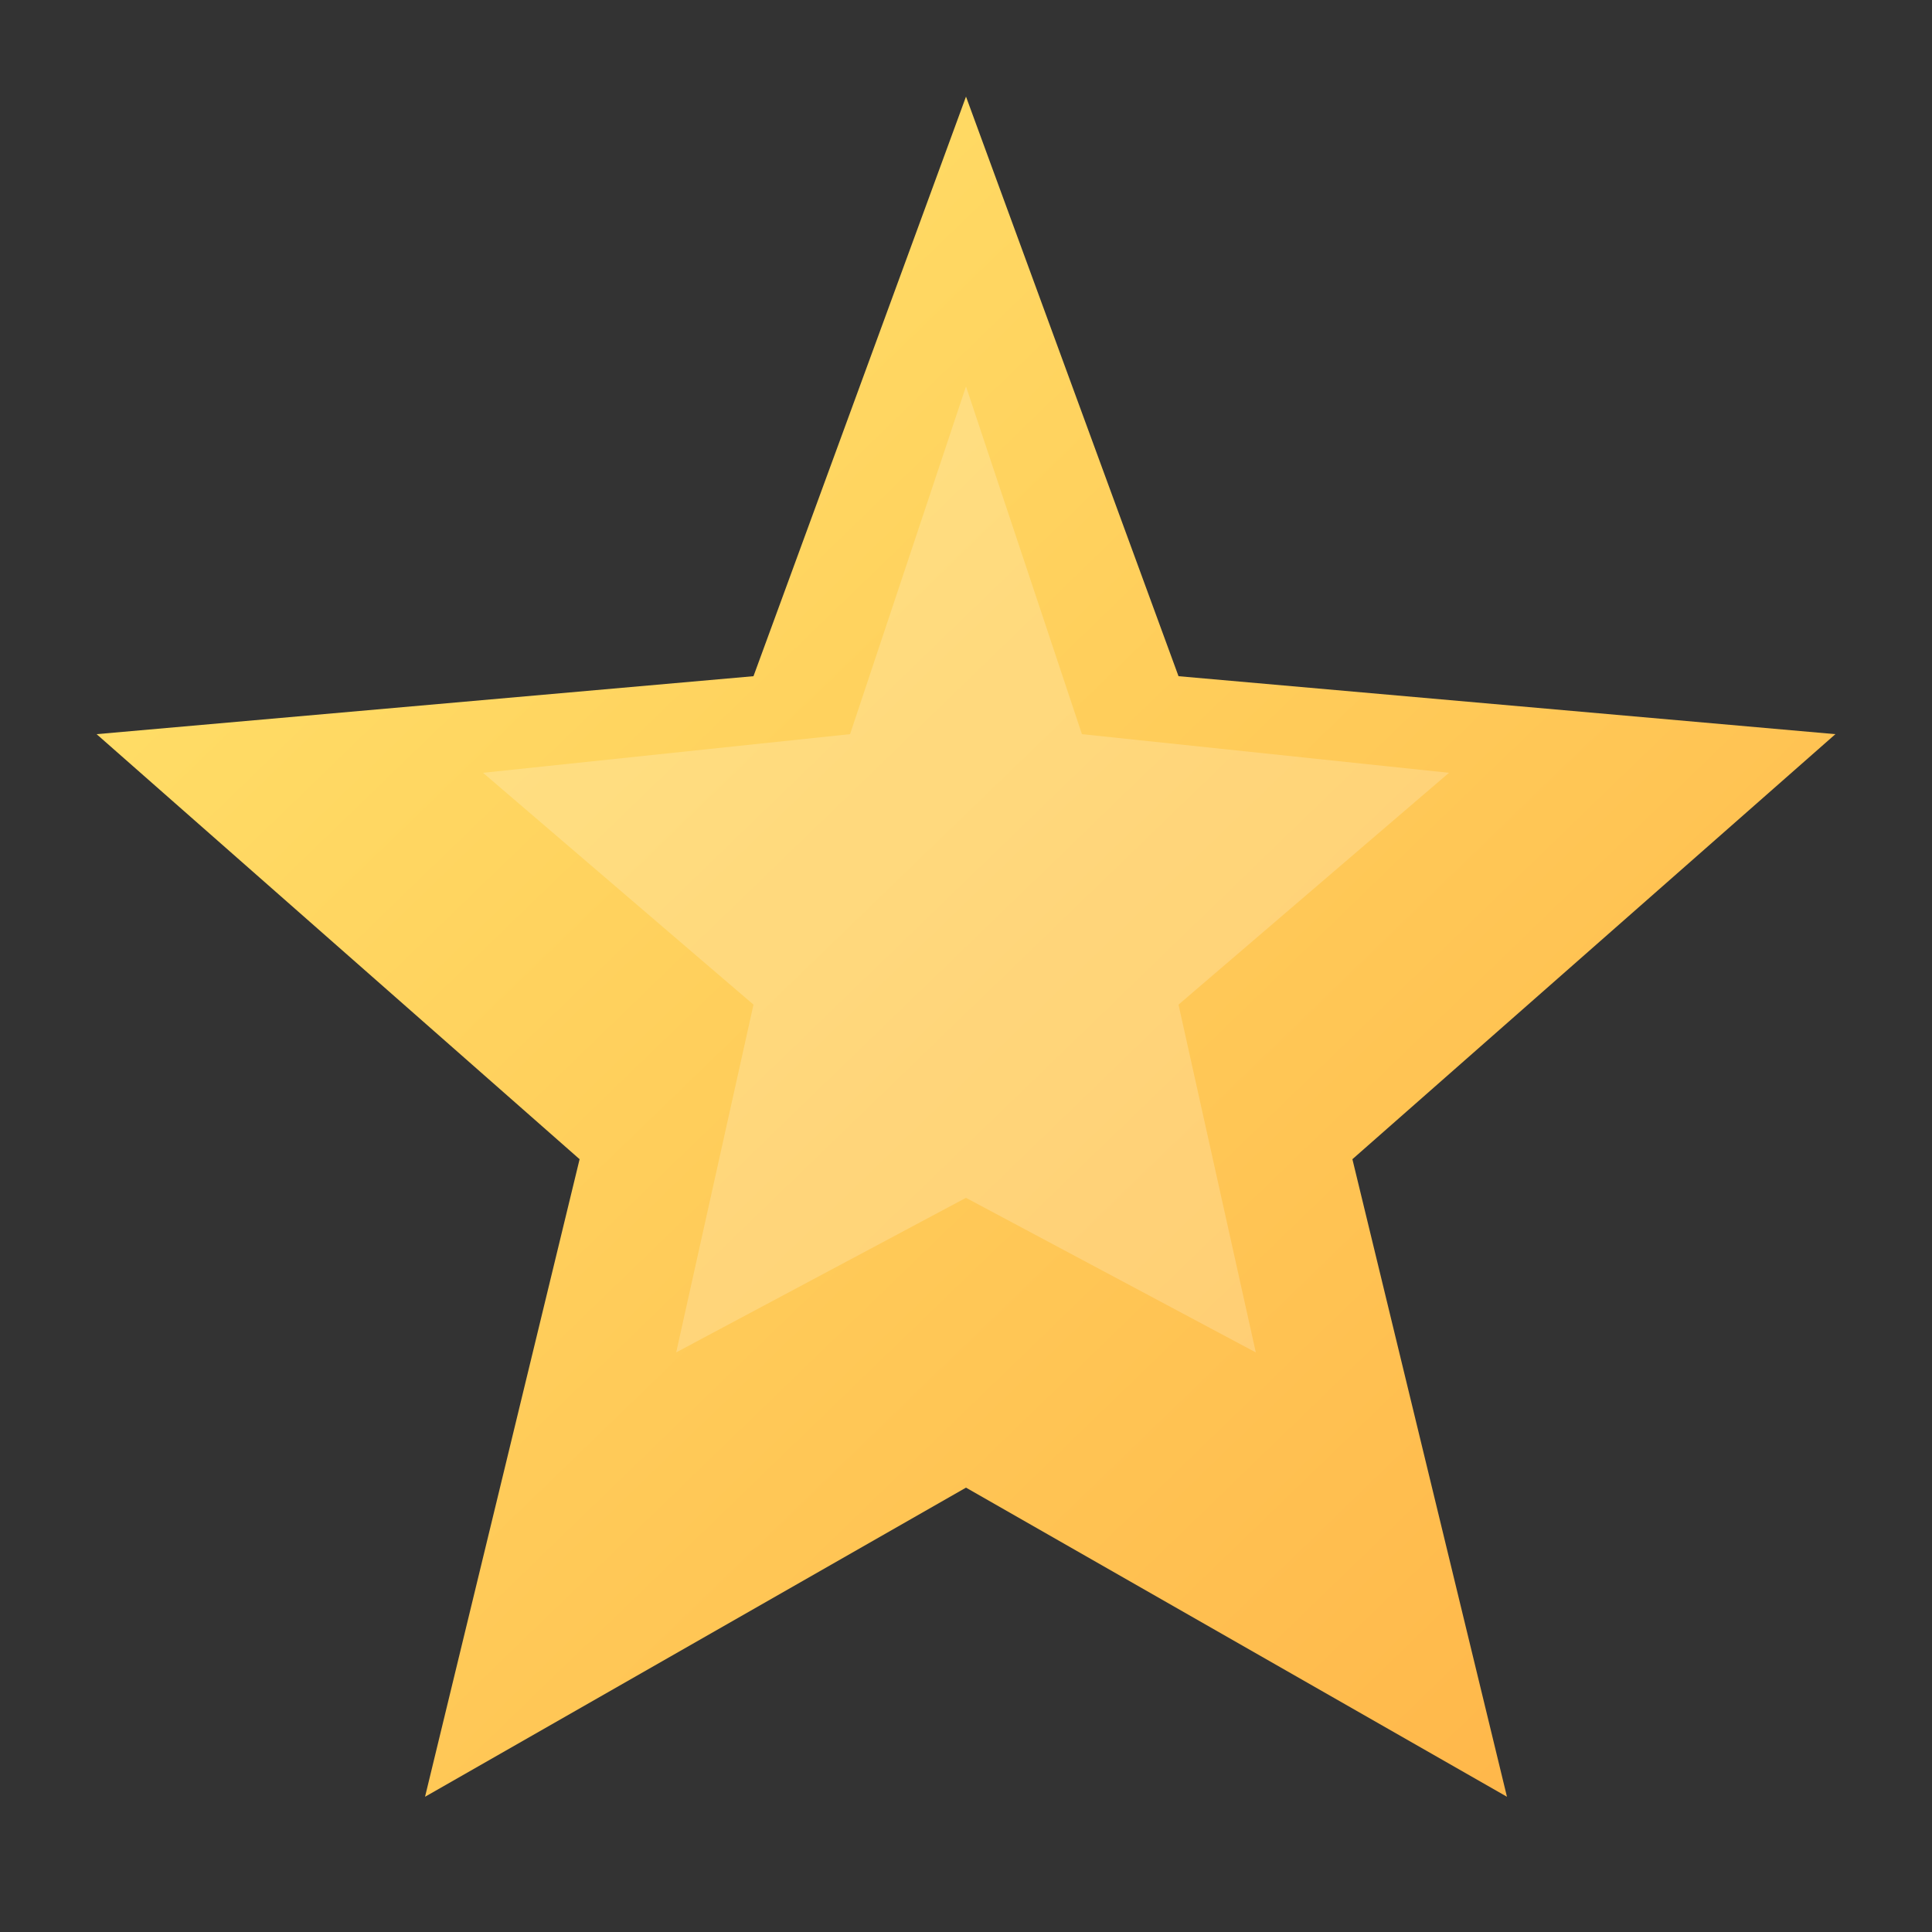
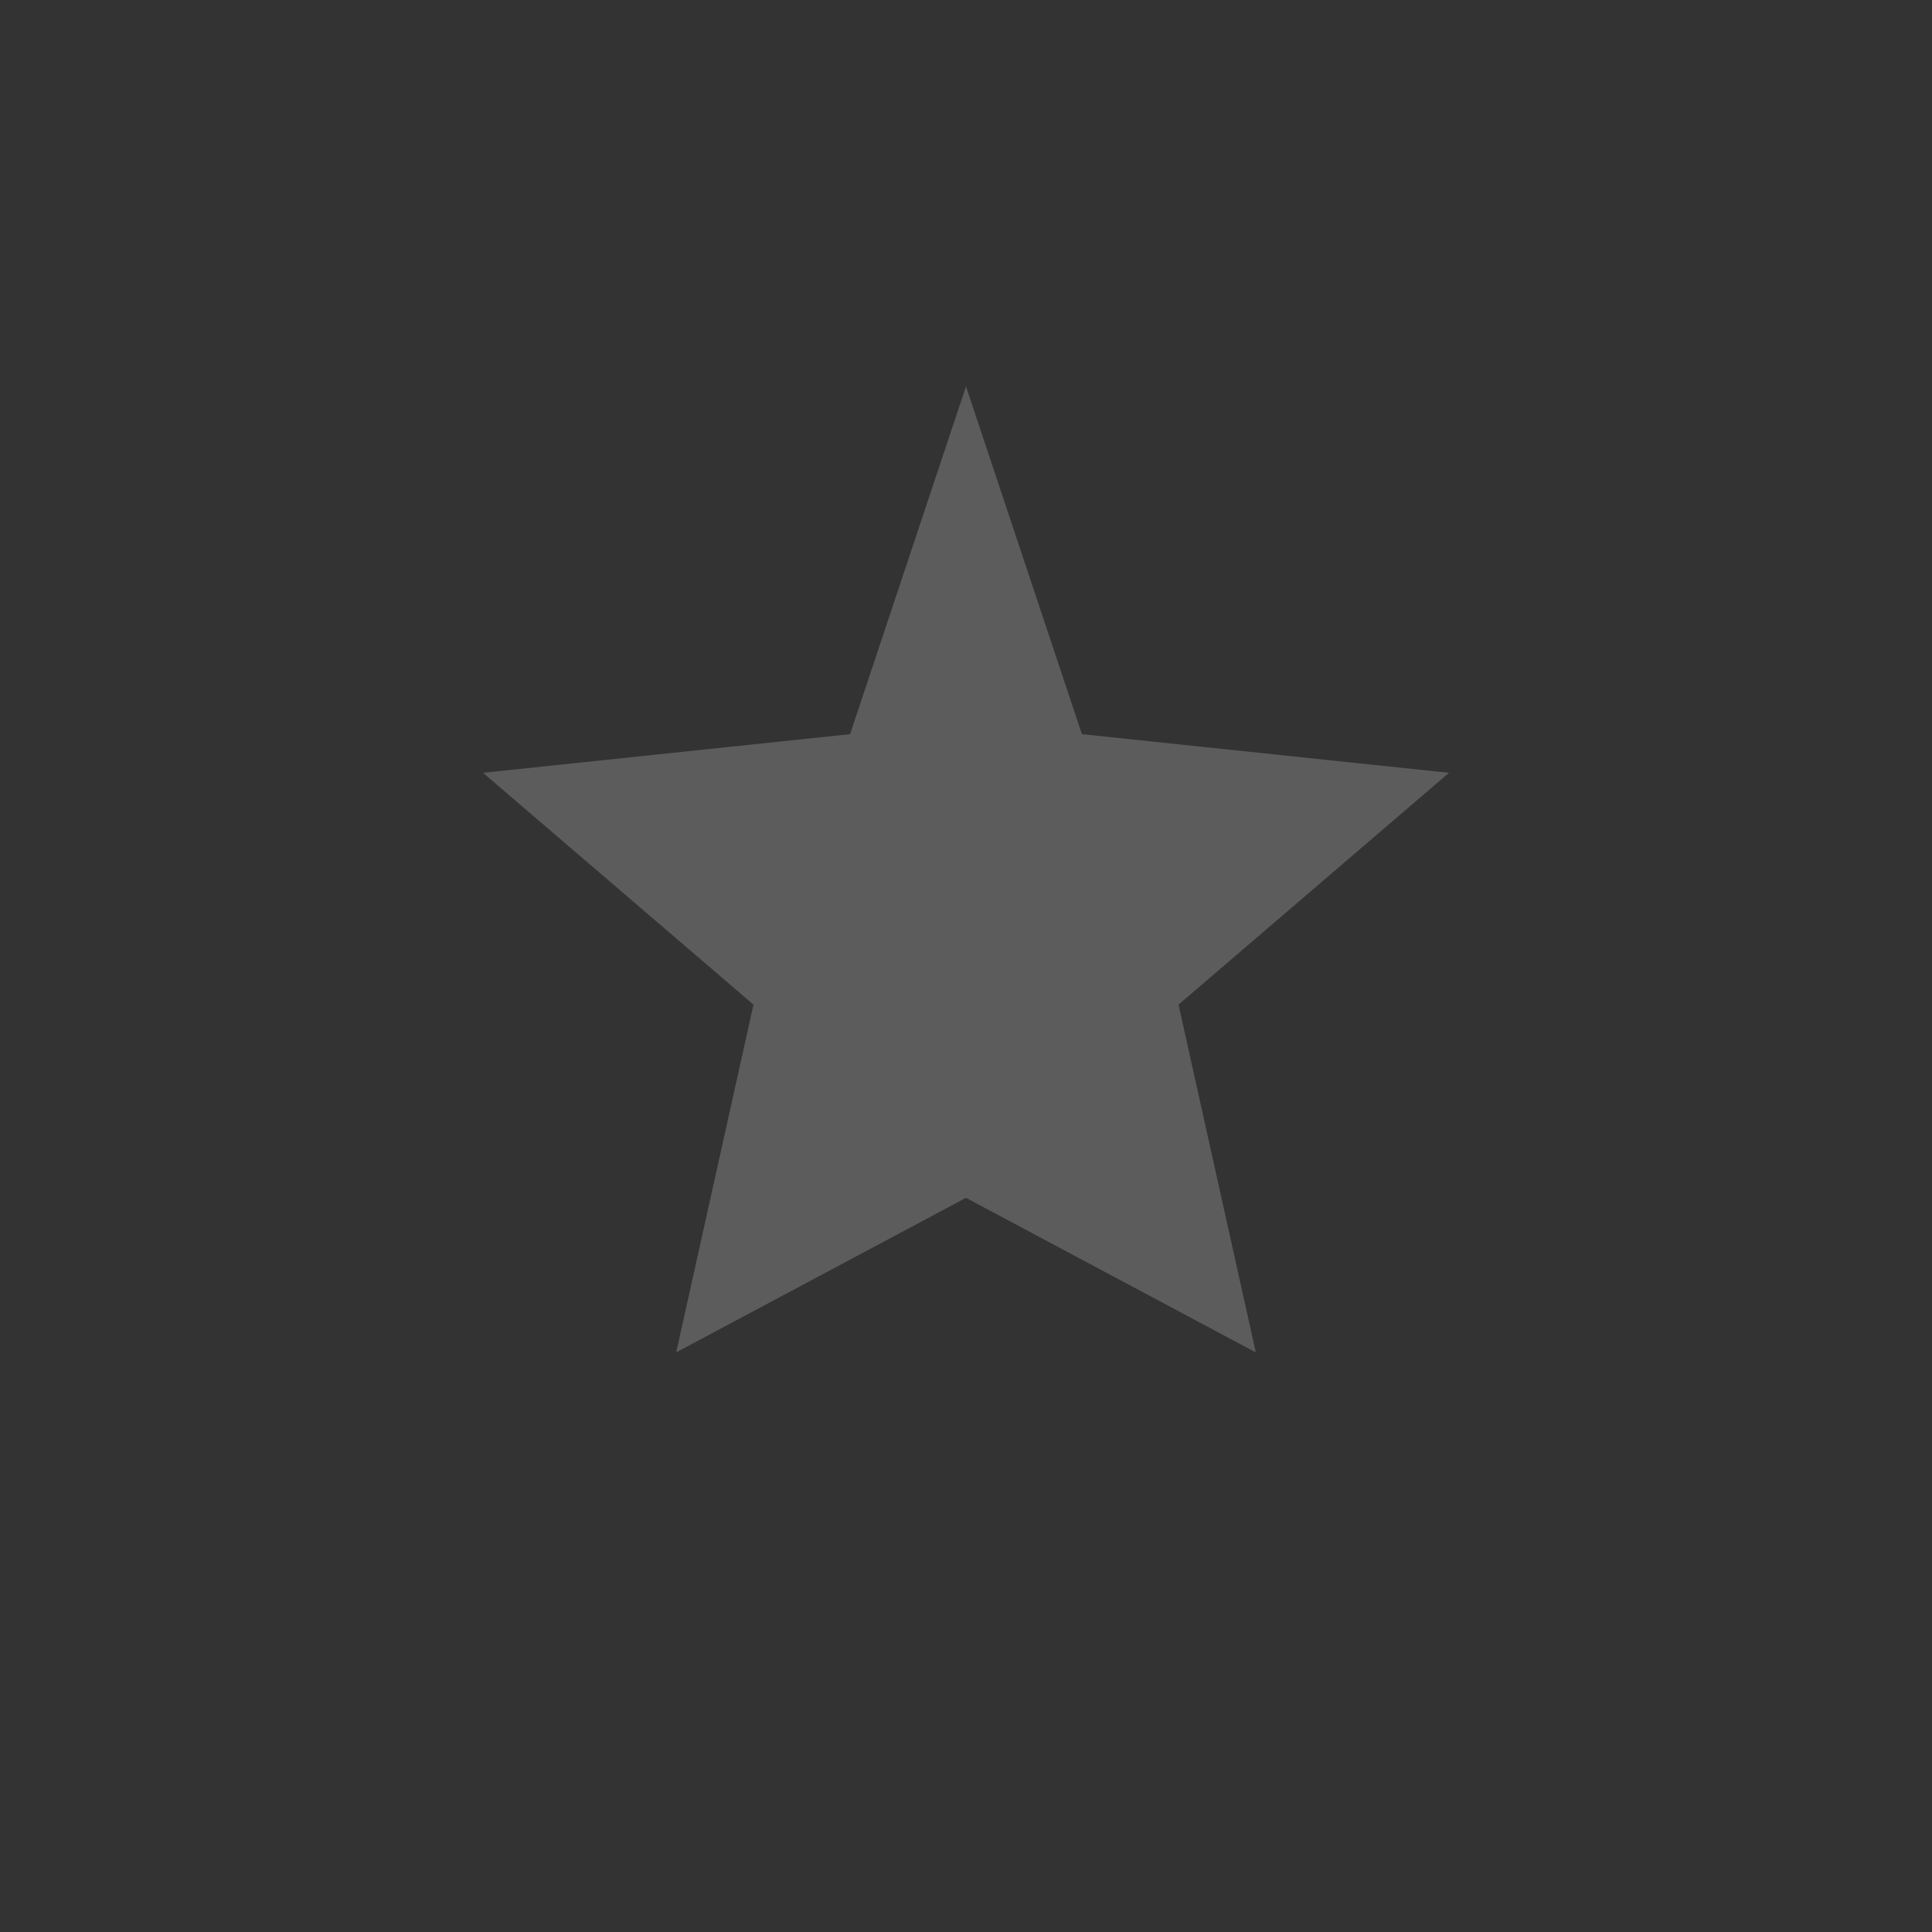
<svg xmlns="http://www.w3.org/2000/svg" viewBox="0 0 100 100">
  <rect x="0" y="0" width="100" height="100" fill="#333333" stroke="none" />
-   <polygon points="50,5 61,35 95,38 70,60 78,93 50,77 22,93 30,60 5,38 39,35" fill="url(#starGrad)" />
  <polygon points="50,20 56,38 75,40 61,52 65,70 50,62 35,70 39,52 25,40 44,38" fill="white" opacity="0.2" />
  <defs>
    <linearGradient id="starGrad" x1="0%" y1="0%" x2="100%" y2="100%">
      <stop offset="0%" stop-color="#FFE66D" />
      <stop offset="100%" stop-color="#FFB347" />
    </linearGradient>
  </defs>
</svg>